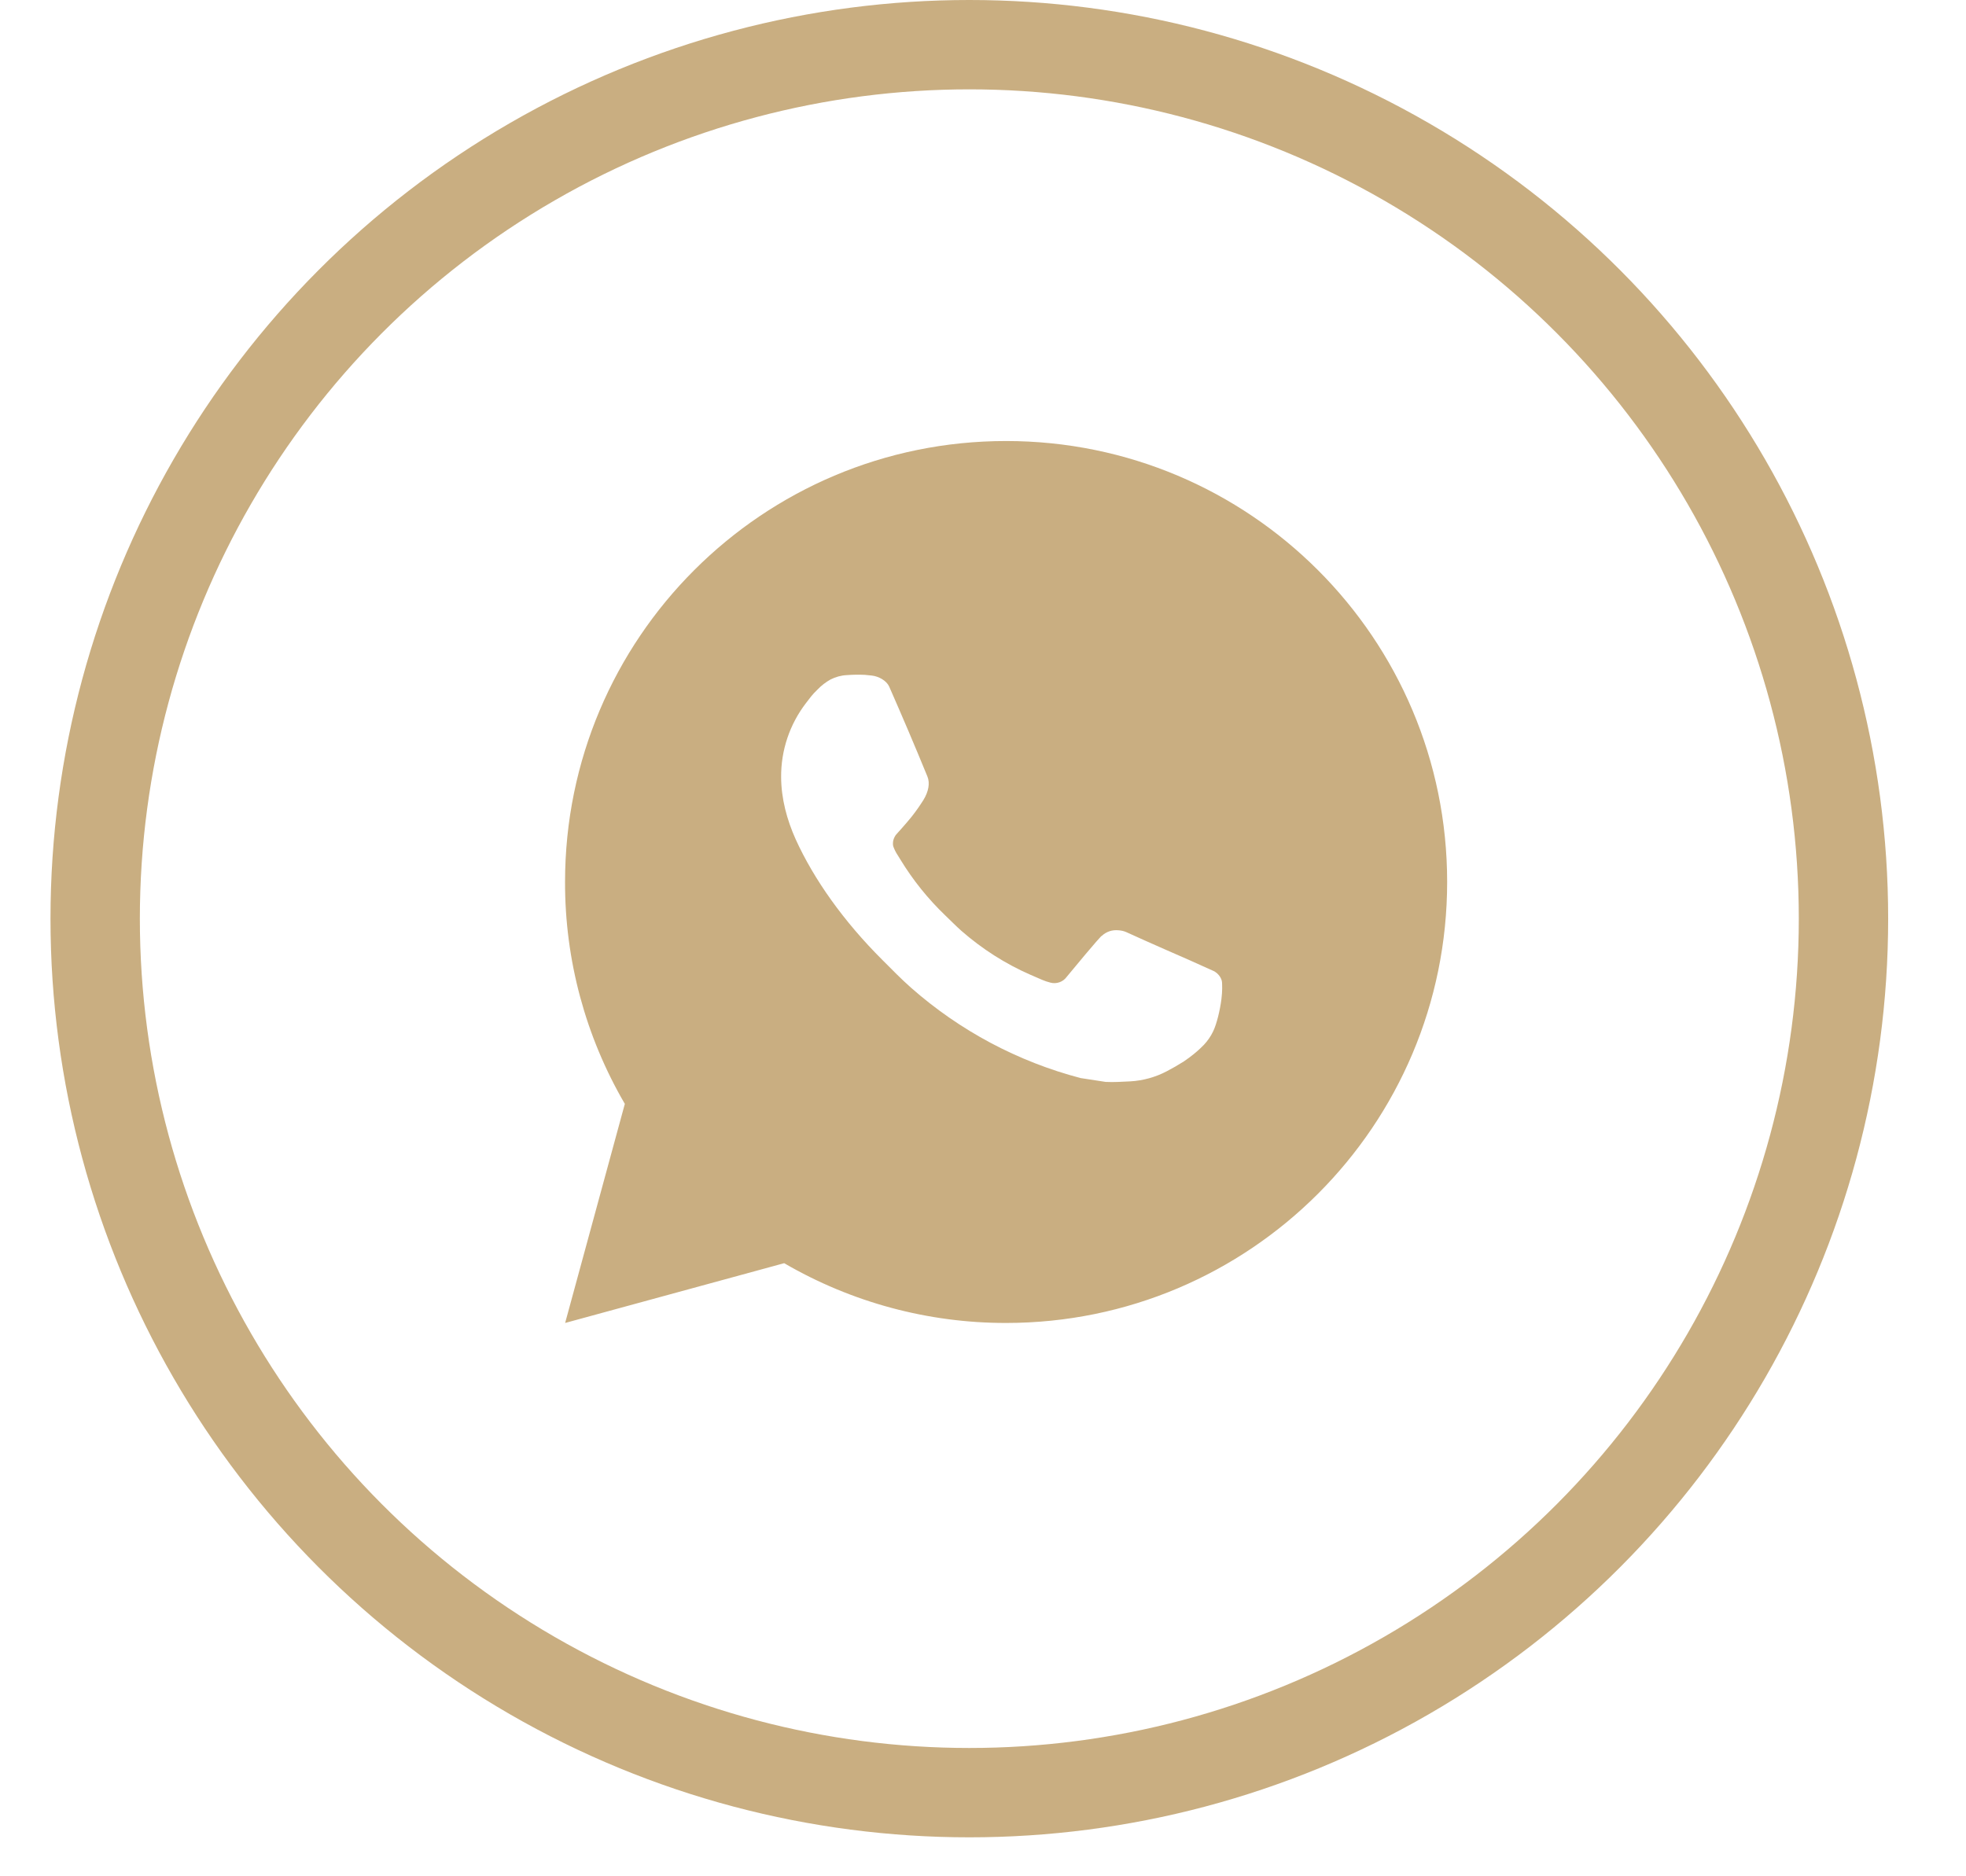
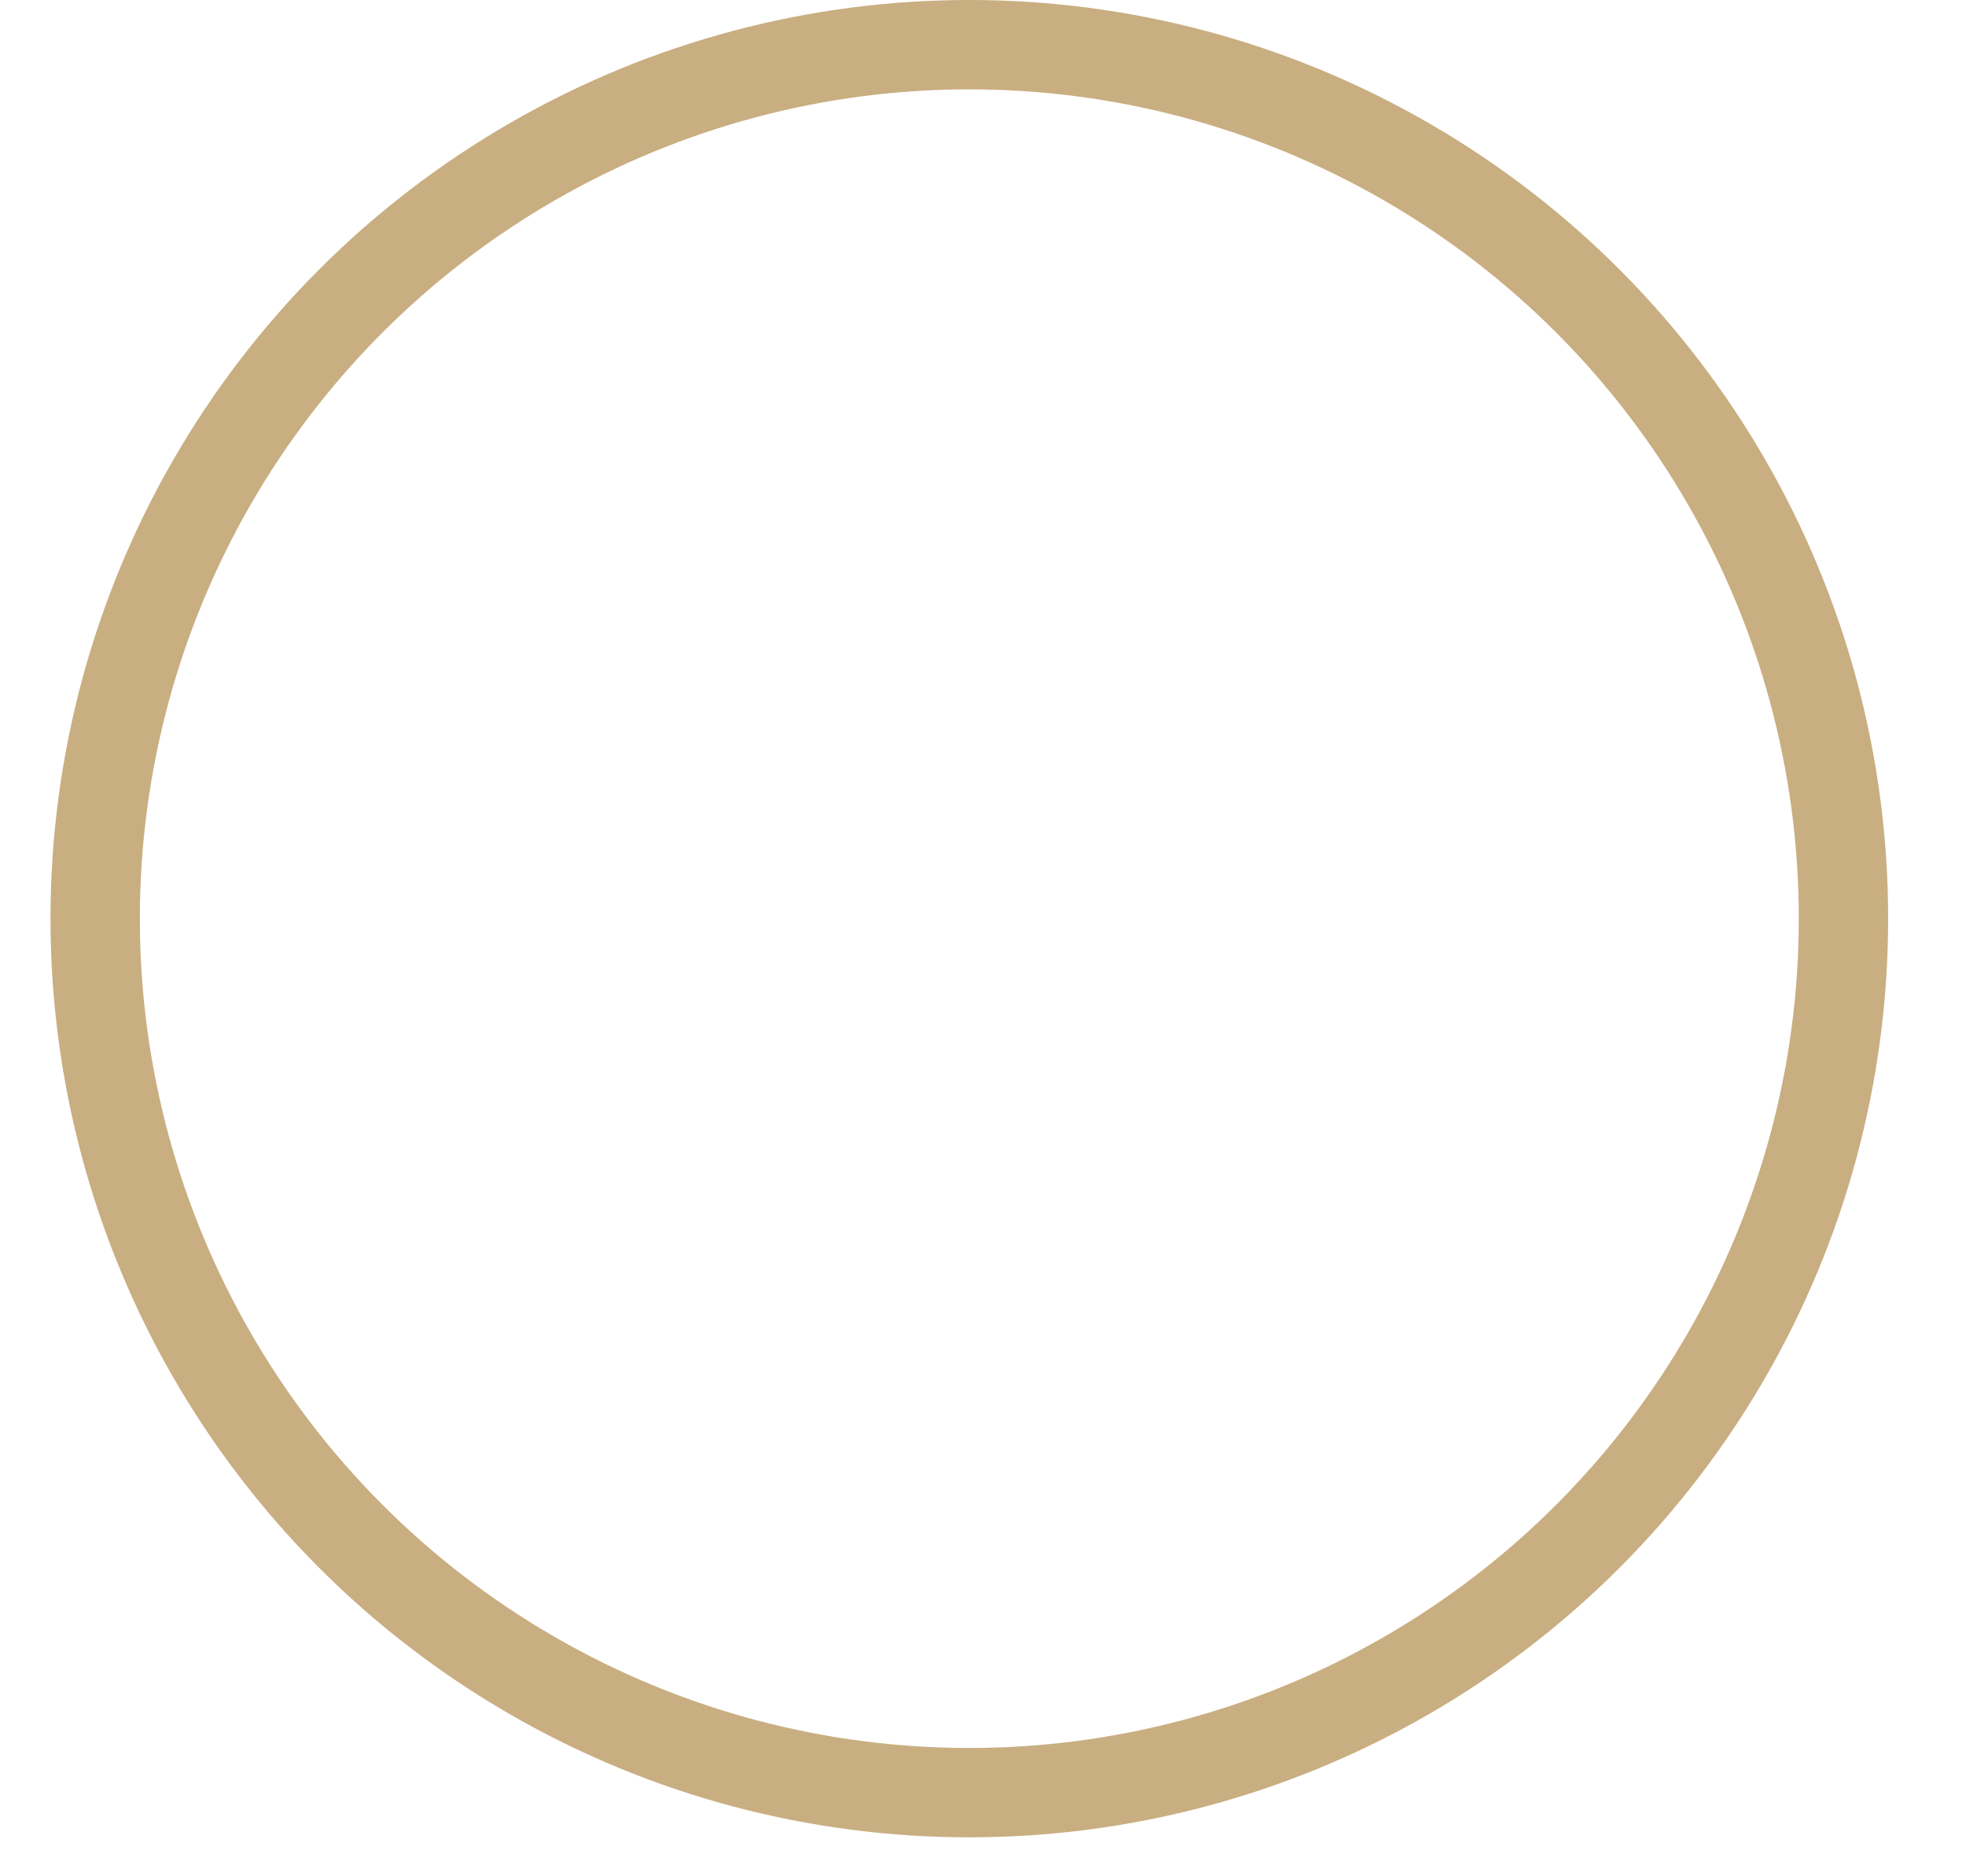
<svg xmlns="http://www.w3.org/2000/svg" width="22" height="21" viewBox="0 0 22 21" fill="none">
-   <path d="M6.324 14.807L6.992 12.355C6.552 11.601 6.321 10.744 6.323 9.871C6.323 7.145 8.532 4.936 11.258 4.936C13.984 4.936 16.194 7.145 16.194 9.871C16.194 12.597 13.984 14.807 11.258 14.807C10.386 14.808 9.529 14.577 8.775 14.138L6.324 14.807ZM9.477 7.556C9.413 7.559 9.351 7.576 9.294 7.605C9.24 7.635 9.191 7.673 9.149 7.717C9.089 7.773 9.056 7.822 9.02 7.868C8.837 8.106 8.739 8.397 8.741 8.697C8.742 8.938 8.805 9.174 8.904 9.394C9.106 9.839 9.438 10.31 9.877 10.747C9.982 10.852 10.085 10.958 10.196 11.056C10.741 11.536 11.39 11.882 12.092 12.066L12.372 12.109C12.464 12.114 12.555 12.107 12.647 12.103C12.791 12.095 12.931 12.056 13.058 11.989C13.123 11.955 13.186 11.919 13.247 11.88C13.247 11.88 13.268 11.866 13.309 11.836C13.375 11.786 13.416 11.751 13.472 11.694C13.512 11.651 13.548 11.601 13.575 11.544C13.614 11.464 13.652 11.31 13.668 11.183C13.68 11.085 13.676 11.032 13.675 10.998C13.673 10.946 13.629 10.891 13.581 10.868L13.294 10.739C13.294 10.739 12.864 10.552 12.602 10.432C12.575 10.42 12.545 10.414 12.515 10.412C12.481 10.409 12.447 10.412 12.415 10.423C12.383 10.434 12.353 10.452 12.329 10.475V10.474C12.326 10.474 12.293 10.502 11.936 10.934C11.916 10.962 11.887 10.983 11.855 10.994C11.823 11.005 11.788 11.007 11.755 10.998C11.722 10.99 11.691 10.979 11.66 10.966C11.599 10.94 11.578 10.93 11.536 10.912L11.533 10.911C11.251 10.788 10.99 10.621 10.758 10.418C10.696 10.363 10.639 10.304 10.579 10.247C10.385 10.061 10.216 9.851 10.076 9.621L10.047 9.574C10.026 9.543 10.009 9.509 9.996 9.473C9.978 9.4 10.027 9.342 10.027 9.342C10.027 9.342 10.146 9.211 10.202 9.14C10.249 9.081 10.292 9.019 10.332 8.956C10.39 8.862 10.409 8.766 10.378 8.691C10.24 8.354 10.097 8.018 9.95 7.684C9.92 7.618 9.834 7.57 9.756 7.561C9.729 7.558 9.702 7.555 9.676 7.553C9.609 7.55 9.543 7.551 9.477 7.556Z" fill="#C9AE81" />
  <circle cx="10.847" cy="10.282" r="9.782" stroke="#C9AE81" />
</svg>